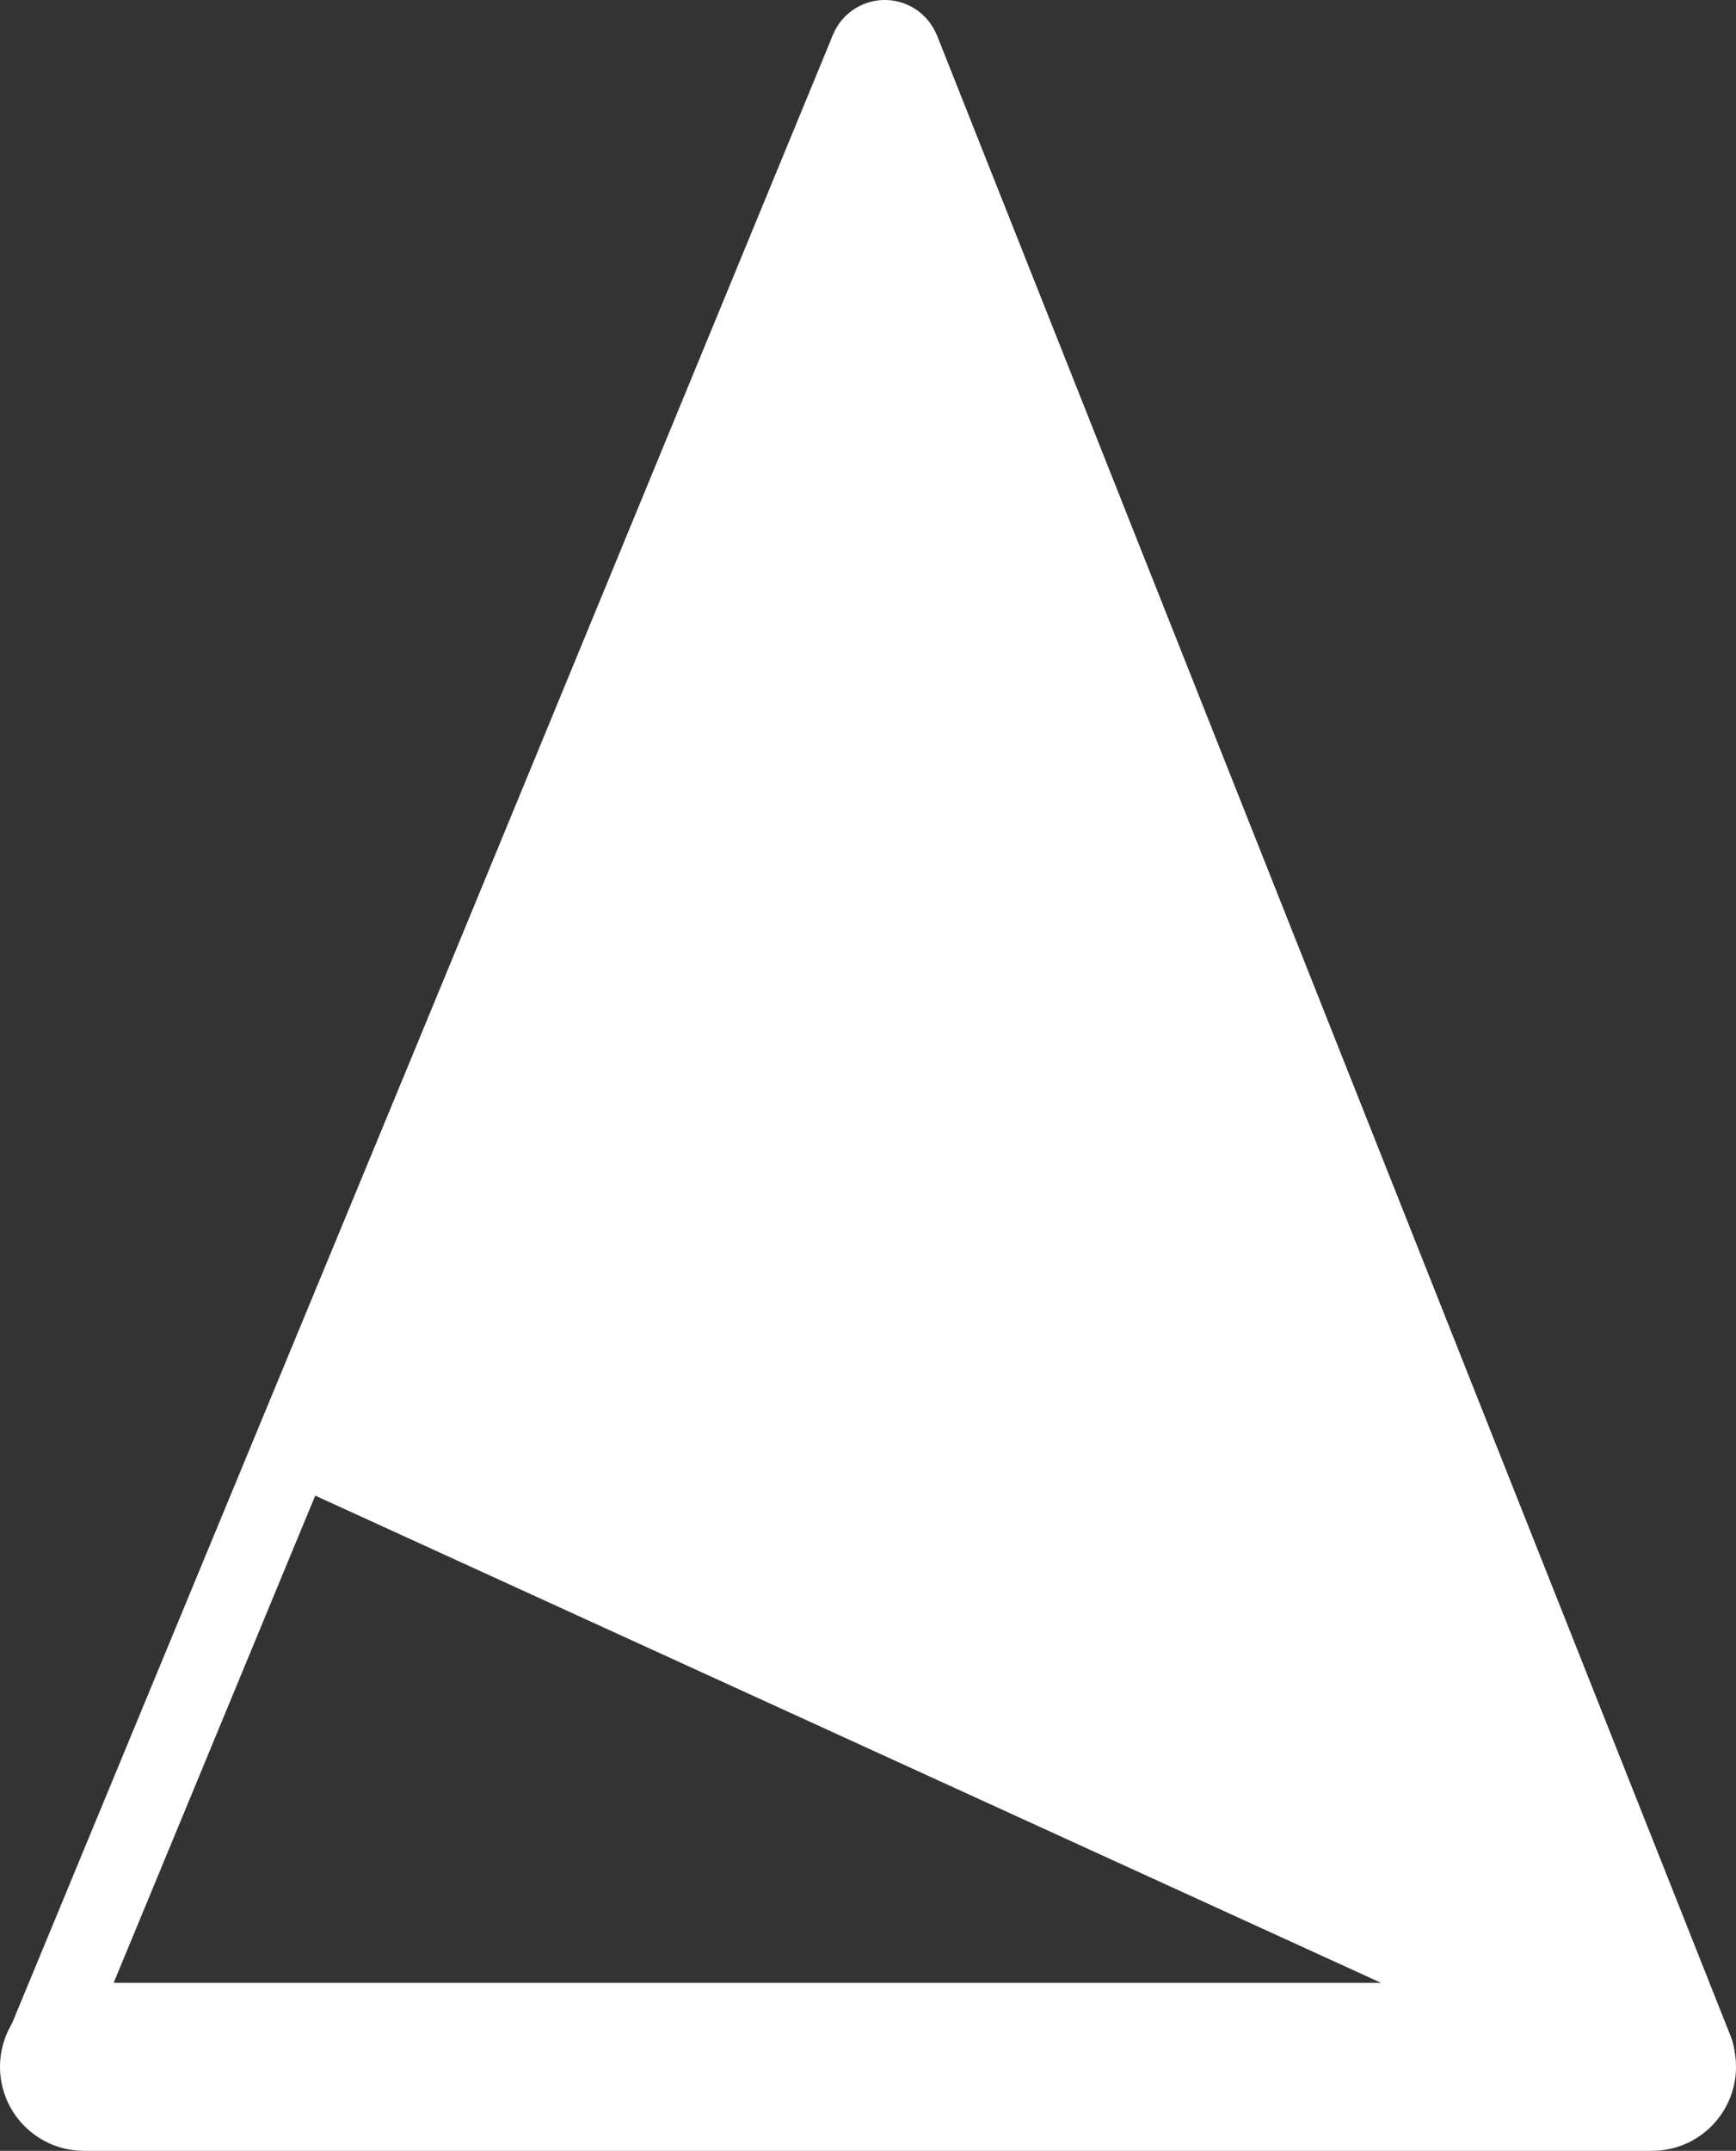
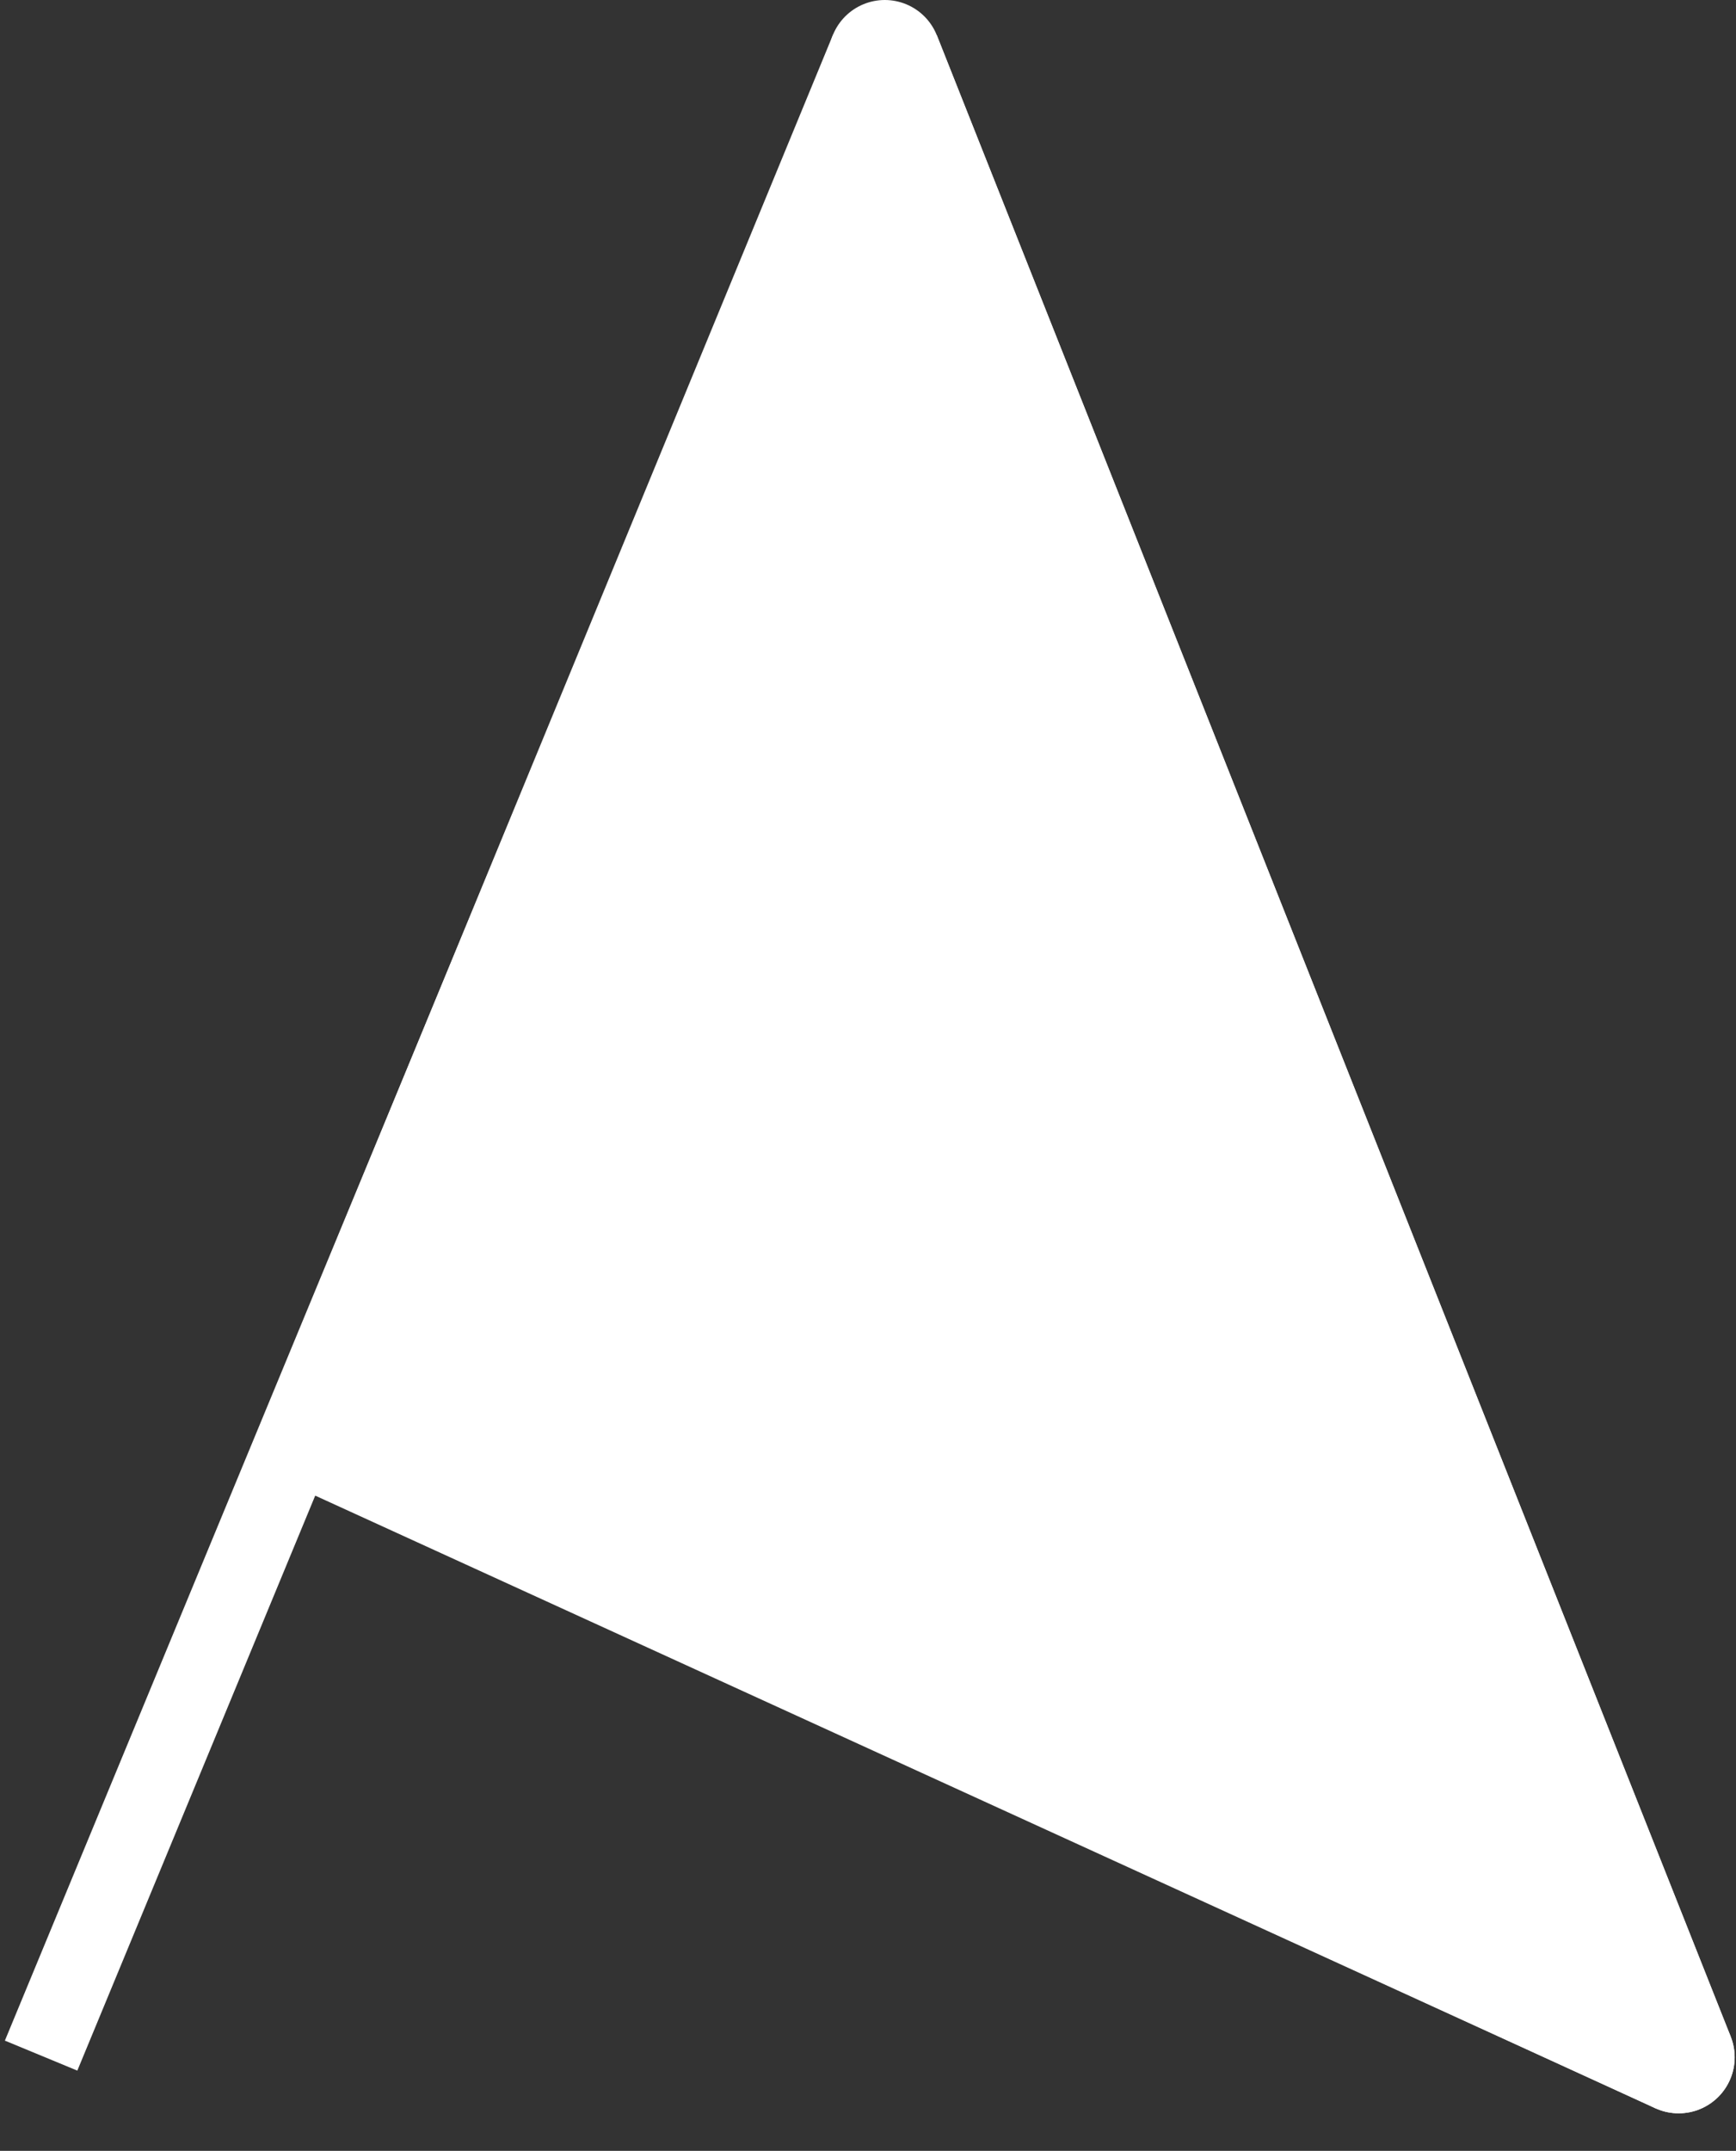
<svg xmlns="http://www.w3.org/2000/svg" viewBox="0 0 155 192" fill="#fff" stroke="#fff">
  <rect x="0" y="0" width="155" height="192" fill="#333333" stroke="none" />
-   <line x1="147.5" y1="184.5" x2="7.5" y2="184.5" stroke-linecap="round" stroke-linejoin="bevel" stroke-width="15" />
  <line x1="77.33" y1="5.5" x2="3.67" y2="183.5" stroke-linejoin="bevel" stroke-width="7" />
  <line x1="79" y1="5" x2="149.88" y2="183.65" stroke-linecap="round" stroke-linejoin="bevel" stroke-width="10" />
  <line x1="28.5" y1="128" x2="149.88" y2="183.65" stroke-linecap="round" stroke-linejoin="bevel" stroke-width="10" />
  <polygon points="149.88 183.65 28.29 128.08 28.29 128.08 79 5 79 5 149.88 183.65" stroke-linecap="round" stroke-linejoin="bevel" stroke-width="10" />
</svg>